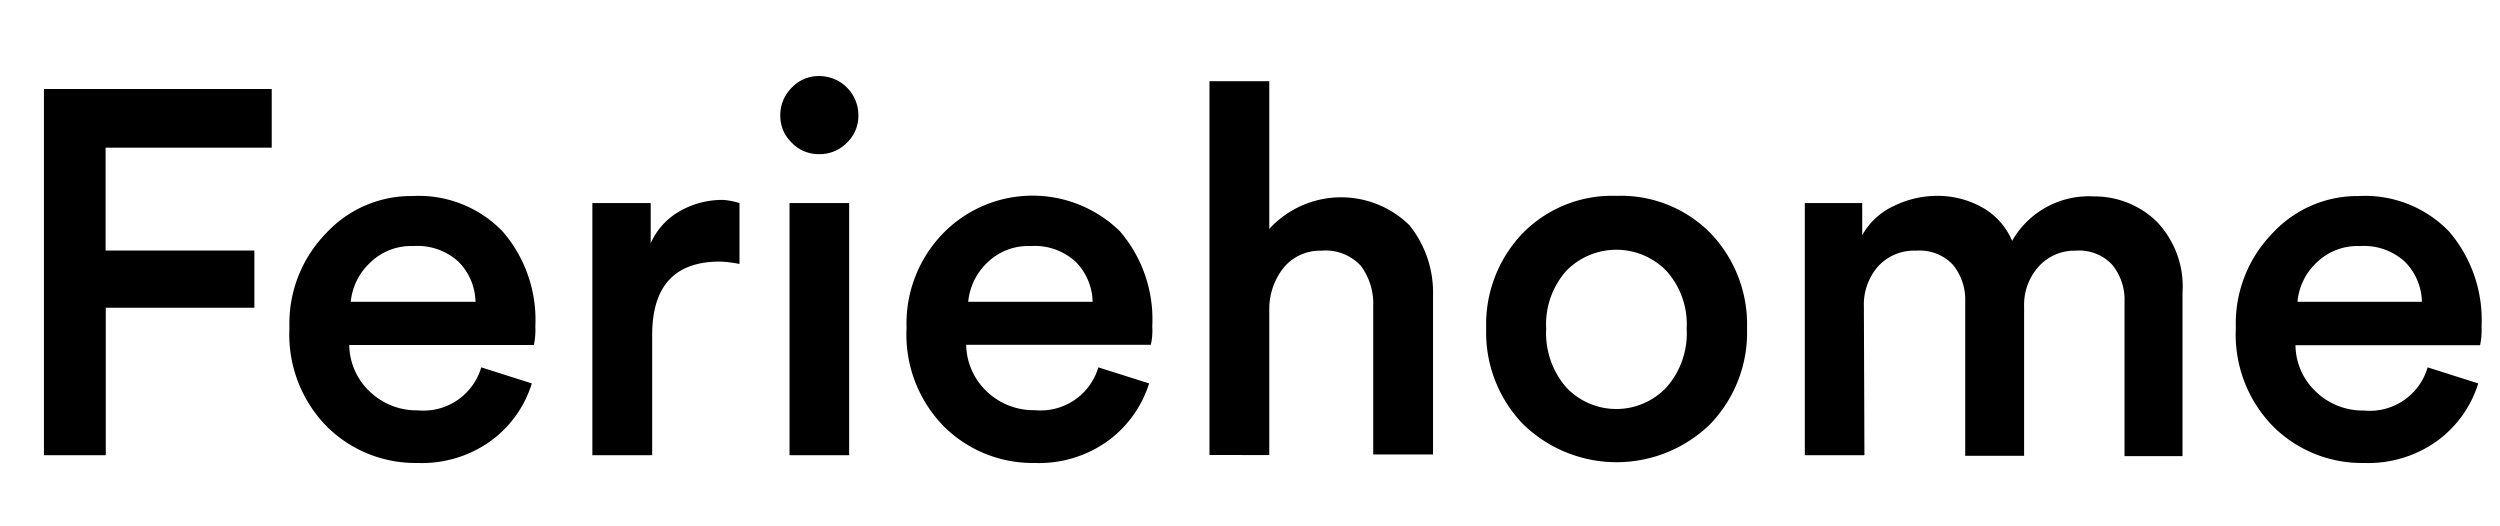
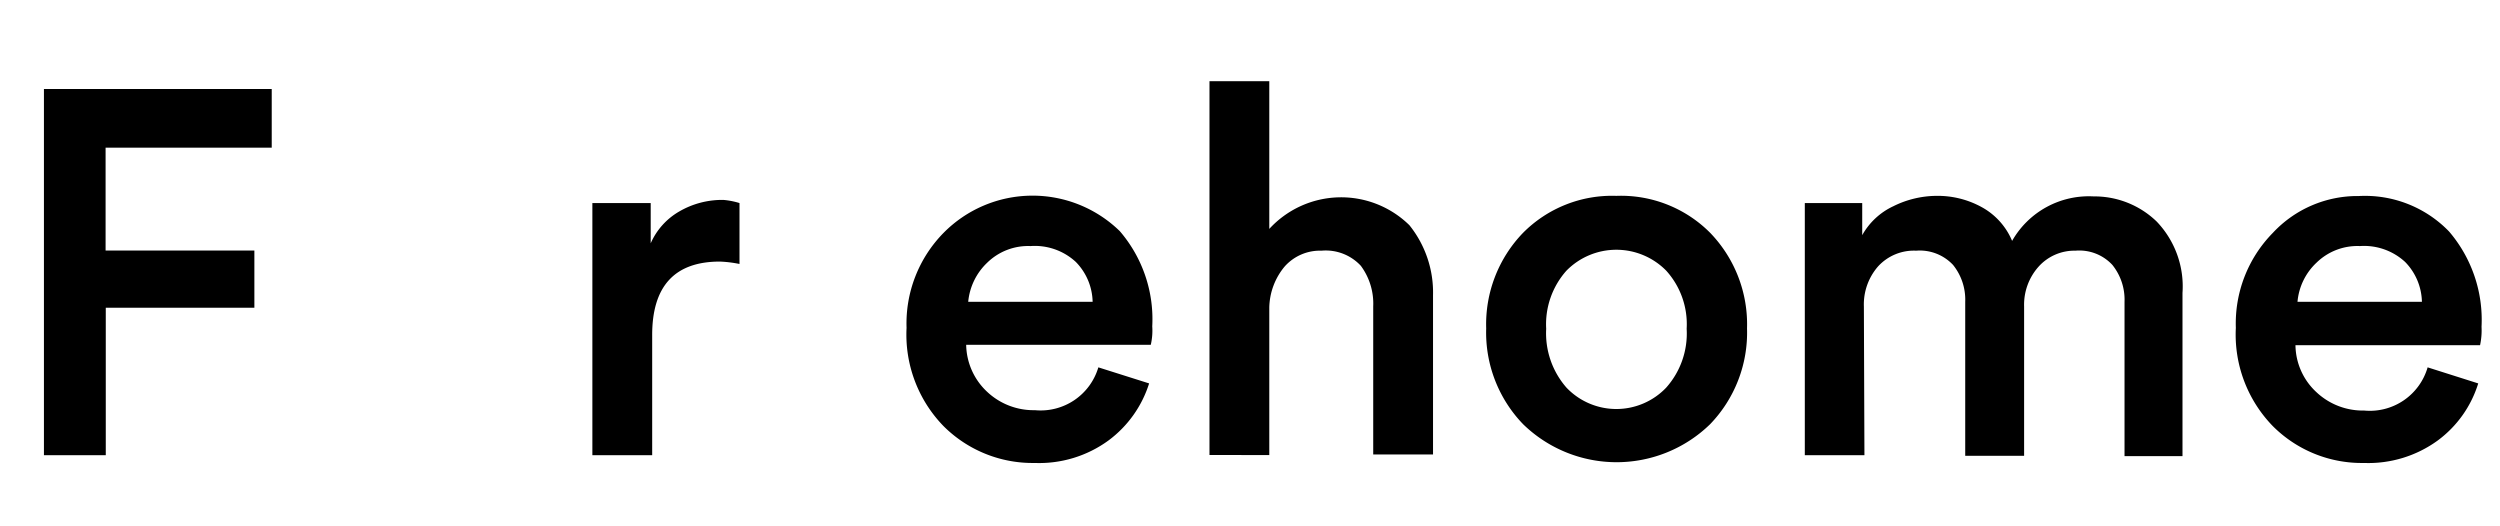
<svg xmlns="http://www.w3.org/2000/svg" id="Layer_1" data-name="Layer 1" viewBox="0 0 135.43 28.49">
  <defs>
    <style>.cls-1{isolation:isolate;}</style>
  </defs>
  <g id="logo">
    <g id="Feriehome" class="cls-1">
      <g class="cls-1">
        <path d="M5.73,24.66H2.38V4.82H14.72V8h-9v5.57h8.06v3.1H5.73Z" />
-         <path d="M26.07,19.9l2.74.87a6.06,6.06,0,0,1-2.19,3.09,6.37,6.37,0,0,1-4,1.22,6.81,6.81,0,0,1-4.94-2,7.11,7.11,0,0,1-2-5.32,7,7,0,0,1,2-5.14,6.26,6.26,0,0,1,4.65-2,6.31,6.31,0,0,1,4.9,1.92A7.31,7.31,0,0,1,29,17.69a3.82,3.82,0,0,1-.08,1h-10a3.52,3.52,0,0,0,1.13,2.54,3.67,3.67,0,0,0,2.59,1A3.26,3.26,0,0,0,26.07,19.9Zm-7-3.55h6.69a3.18,3.18,0,0,0-.91-2.16,3.27,3.27,0,0,0-2.45-.86,3.17,3.17,0,0,0-2.35.9A3.35,3.35,0,0,0,19,16.35Z" />
        <path d="M40.06,11v3.3A6.63,6.63,0,0,0,39,14.17q-3.68,0-3.67,4v6.49H32.09V11h3.16v2.18a3.71,3.71,0,0,1,1.54-1.72,4.62,4.62,0,0,1,2.4-.63A4.14,4.14,0,0,1,40.06,11Z" />
-         <path d="M42.89,7.73a2,2,0,0,1-.62-1.48,2.08,2.08,0,0,1,.62-1.5,2,2,0,0,1,1.48-.63A2.12,2.12,0,0,1,46.5,6.25a2,2,0,0,1-.62,1.48,2.05,2.05,0,0,1-1.51.62A2,2,0,0,1,42.89,7.73ZM46,24.66H42.77V11H46Z" />
        <path d="M59.5,19.9l2.75.87a6.14,6.14,0,0,1-2.2,3.09,6.37,6.37,0,0,1-4,1.22,6.83,6.83,0,0,1-4.94-2,7.11,7.11,0,0,1-2-5.32,7,7,0,0,1,2-5.14,6.77,6.77,0,0,1,9.55-.1,7.31,7.31,0,0,1,1.76,5.16,3.43,3.43,0,0,1-.08,1h-10a3.56,3.56,0,0,0,1.13,2.54,3.67,3.67,0,0,0,2.59,1A3.26,3.26,0,0,0,59.5,19.9Zm-7-3.55h6.69a3.18,3.18,0,0,0-.91-2.16,3.27,3.27,0,0,0-2.45-.86,3.17,3.17,0,0,0-2.35.9A3.35,3.35,0,0,0,52.45,16.35Z" />
        <path d="M68.76,16.65v8H65.52V4.4h3.24v8a5.28,5.28,0,0,1,7.59-.2A5.82,5.82,0,0,1,77.63,16v8.62H74.39V16.6a3.44,3.44,0,0,0-.67-2.2,2.59,2.59,0,0,0-2.13-.82,2.56,2.56,0,0,0-2,.86A3.58,3.58,0,0,0,68.76,16.65Z" />
        <path d="M87.56,10.61a6.81,6.81,0,0,1,5.08,2,7.13,7.13,0,0,1,2,5.18,7.15,7.15,0,0,1-2,5.19,7.26,7.26,0,0,1-10.13,0,7.15,7.15,0,0,1-2-5.19,7.13,7.13,0,0,1,2-5.18A6.79,6.79,0,0,1,87.56,10.61ZM84.86,21a3.73,3.73,0,0,0,5.4,0,4.41,4.41,0,0,0,1.11-3.19,4.32,4.32,0,0,0-1.11-3.15,3.79,3.79,0,0,0-5.4,0,4.36,4.36,0,0,0-1.1,3.15A4.47,4.47,0,0,0,84.86,21Z" />
        <path d="M101,24.66H97.77V11h3.11v1.74a3.74,3.74,0,0,1,1.69-1.57,5.3,5.3,0,0,1,2.34-.56,4.94,4.94,0,0,1,2.46.62A3.72,3.72,0,0,1,109,13.05a4.78,4.78,0,0,1,4.42-2.41A4.84,4.84,0,0,1,116.83,12a5.08,5.08,0,0,1,1.4,3.87v8.84h-3.14V16.35a3,3,0,0,0-.66-2,2.44,2.44,0,0,0-2-.77,2.61,2.61,0,0,0-2,.87,3.09,3.09,0,0,0-.78,2.15v8.09h-3.19V16.35a3,3,0,0,0-.66-2,2.47,2.47,0,0,0-2-.77,2.63,2.63,0,0,0-2.06.85,3.13,3.13,0,0,0-.77,2.17Z" />
        <path d="M131.51,19.9l2.74.87a6.06,6.06,0,0,1-2.19,3.09,6.39,6.39,0,0,1-4,1.22,6.81,6.81,0,0,1-4.94-2,7.11,7.11,0,0,1-2-5.32,7,7,0,0,1,2-5.14,6.26,6.26,0,0,1,4.65-2,6.33,6.33,0,0,1,4.9,1.92,7.36,7.36,0,0,1,1.76,5.16,3.82,3.82,0,0,1-.08,1h-10a3.52,3.52,0,0,0,1.13,2.54,3.67,3.67,0,0,0,2.59,1A3.26,3.26,0,0,0,131.51,19.9Zm-7-3.55h6.69a3.18,3.18,0,0,0-.91-2.16,3.28,3.28,0,0,0-2.45-.86,3.17,3.17,0,0,0-2.35.9A3.3,3.3,0,0,0,124.46,16.35Z" />
      </g>
    </g>
  </g>
</svg>